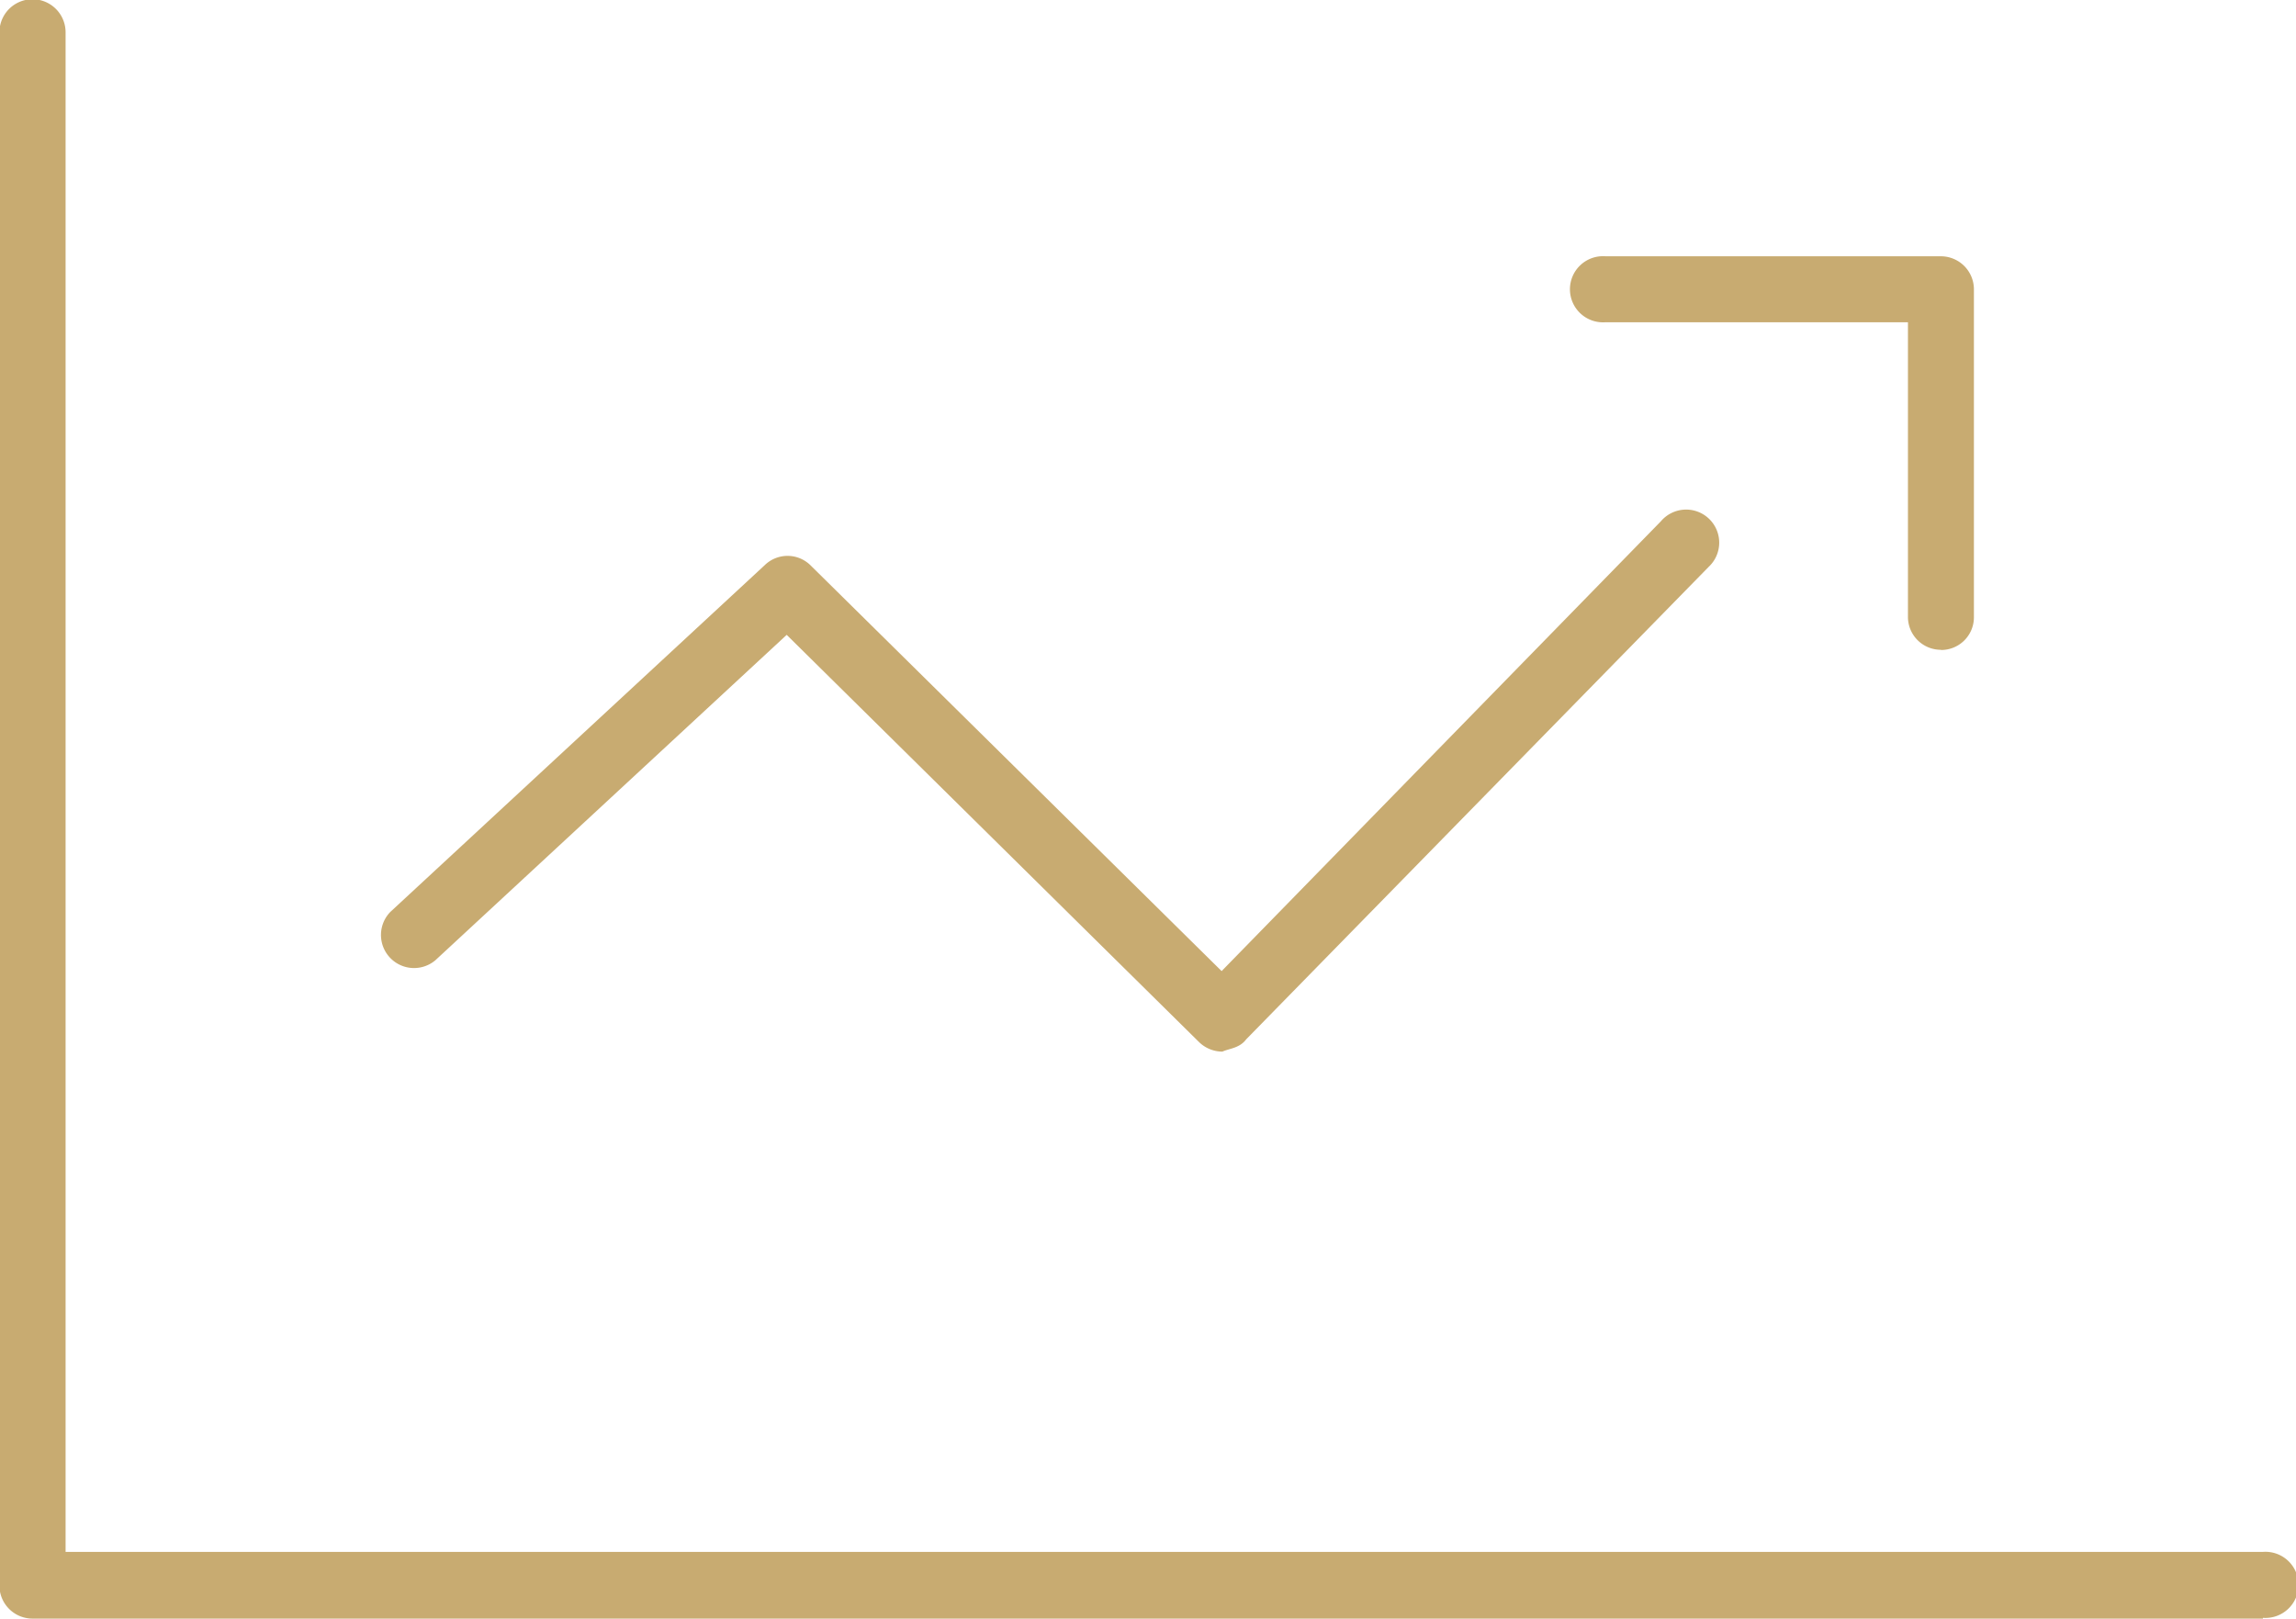
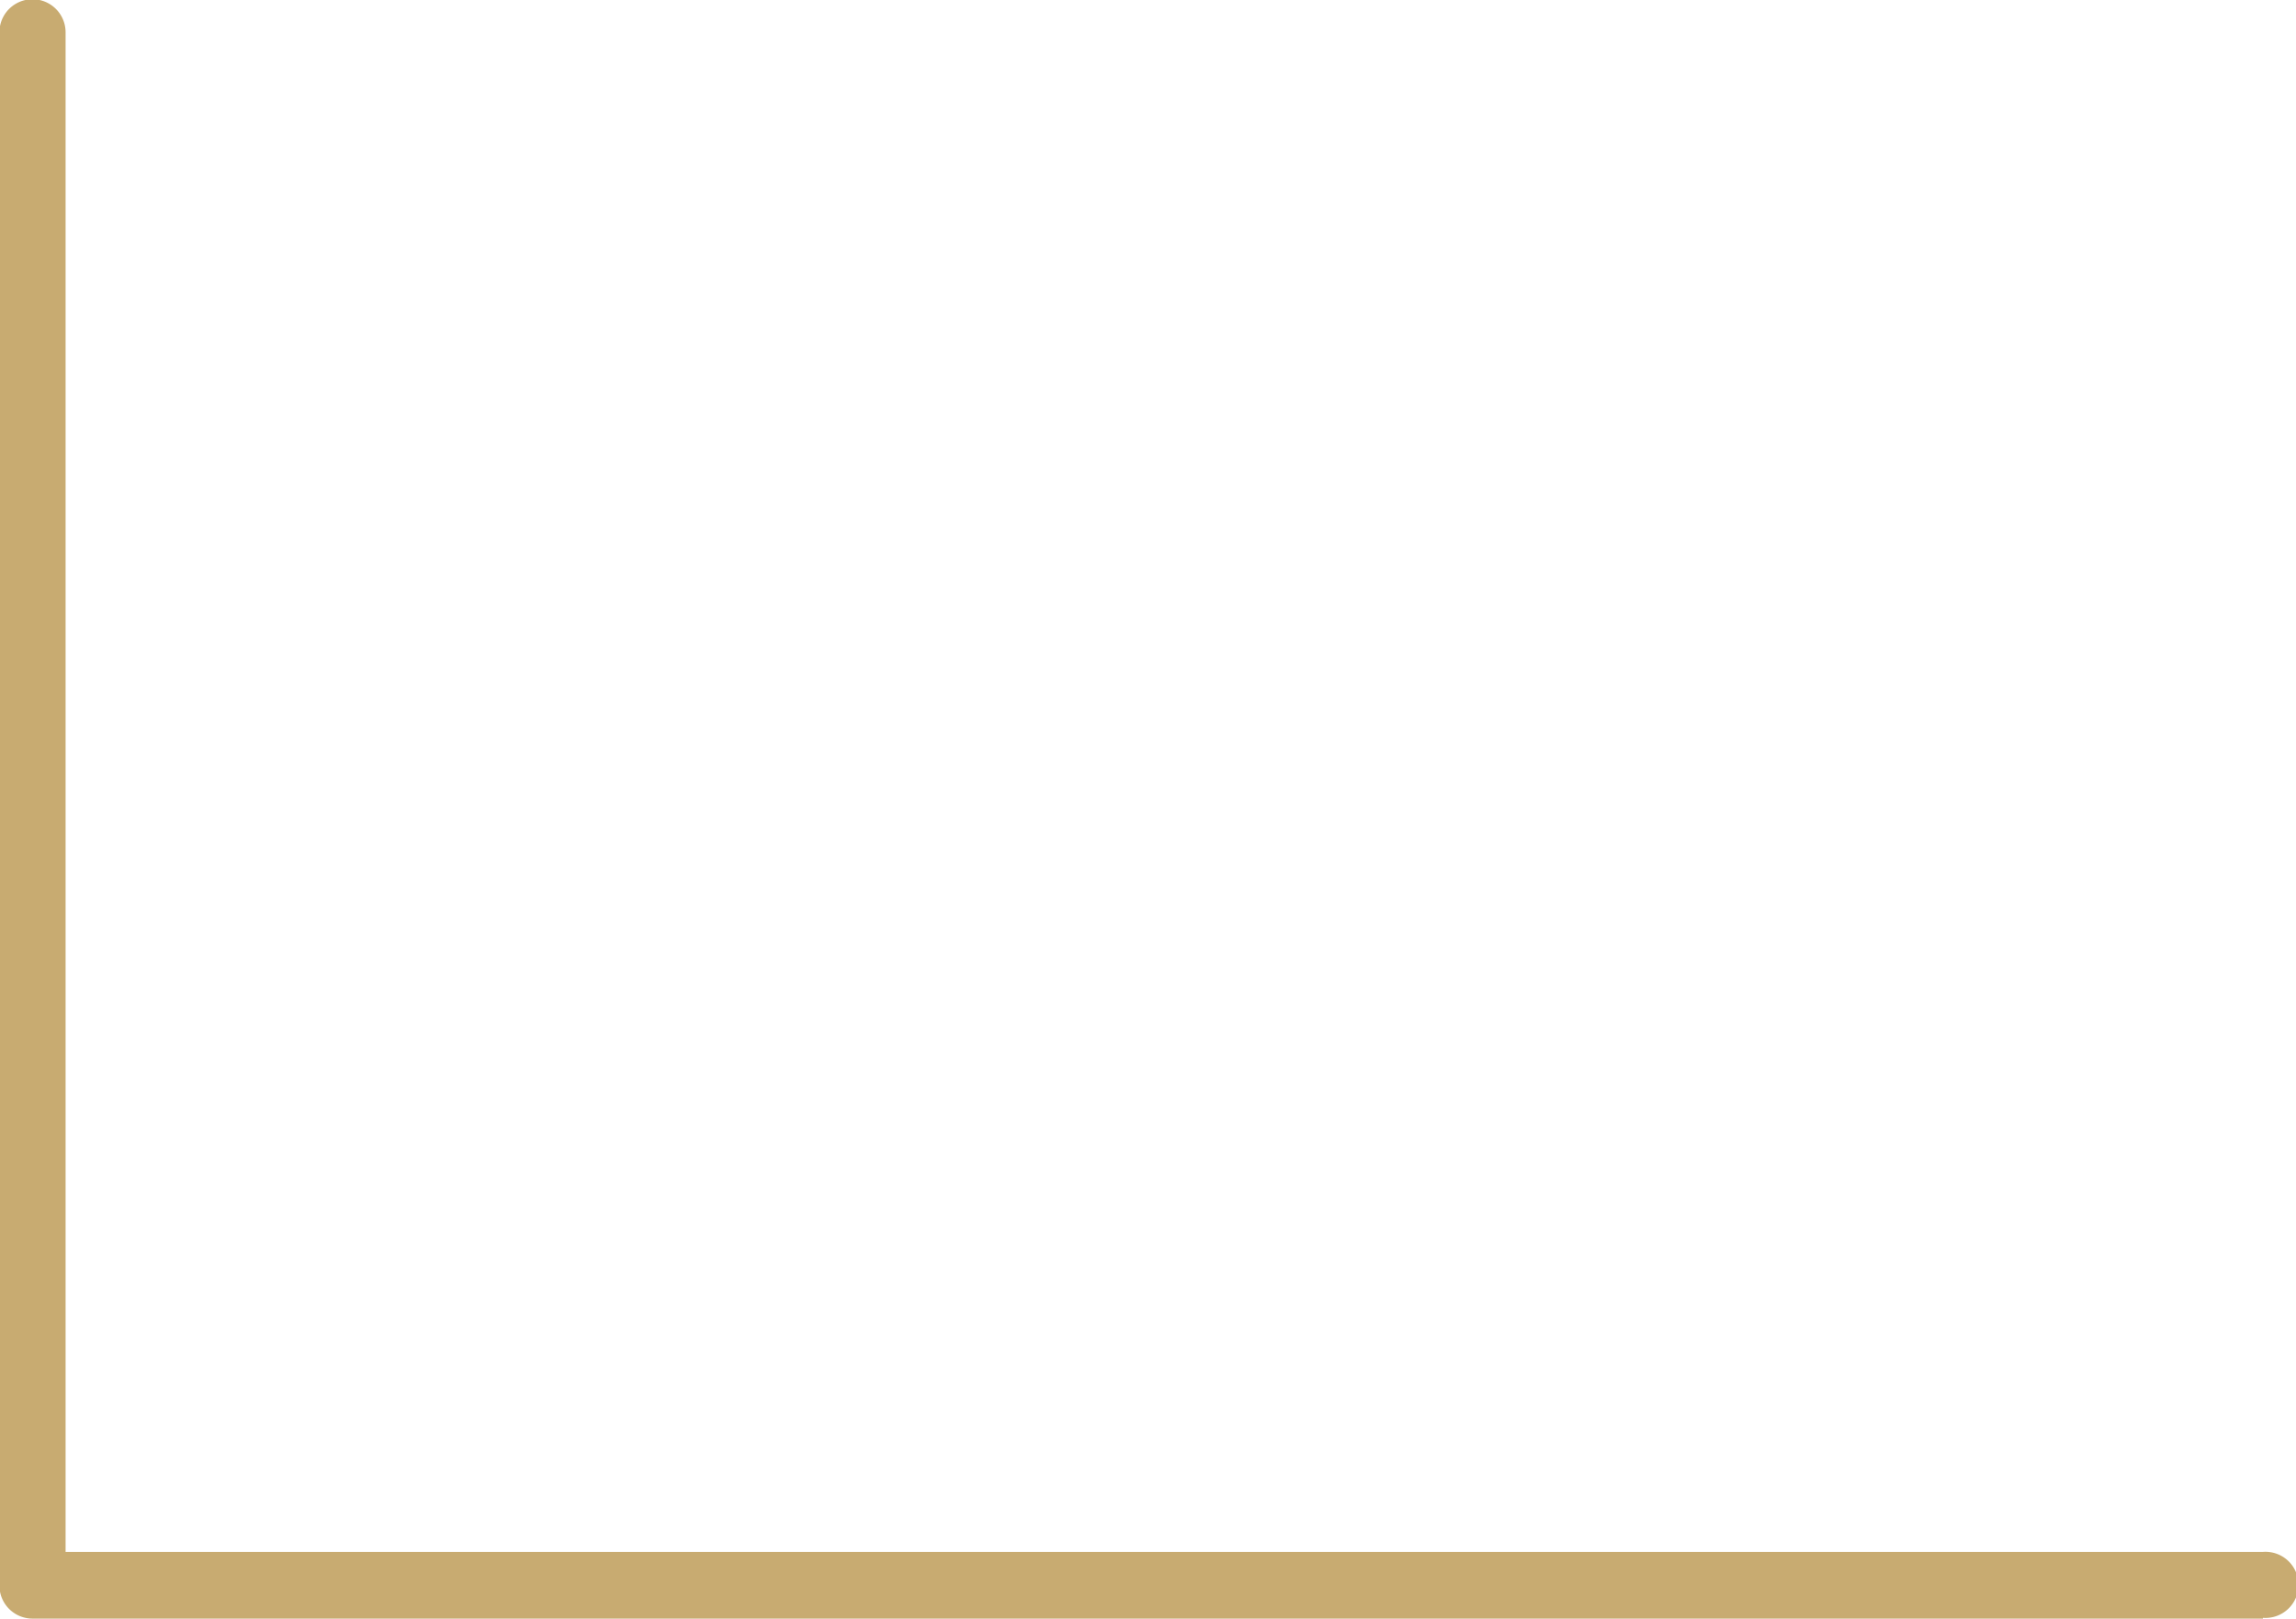
<svg xmlns="http://www.w3.org/2000/svg" id="Calque_1" data-name="Calque 1" viewBox="0 0 121.47 85.64">
  <title>img4</title>
  <path id="Tracé_1" data-name="Tracé 1" d="M161.54,137.93h-118a1.75,1.75,0,0,1-1.75-1.75V54a1.75,1.75,0,0,1,3.5,0v80.4H161.54a1.75,1.75,0,1,1,0,3.49Z" transform="translate(-41.82 -52.29)" style="fill:#c8ab71" />
-   <path id="Tracé_2" data-name="Tracé 2" d="M106.49,107.93a1.77,1.77,0,0,1-1.23-.5L83.44,85.88,64.85,103.1a1.75,1.75,0,0,1-2.38-2.56L82.28,82.19a1.73,1.73,0,0,1,2.41,0l21.76,21.48,23.24-23.8a1.75,1.75,0,1,1,2.53,2.41l0,0-24.47,25C107.4,107.75,106.87,107.76,106.49,107.93Z" transform="translate(-41.82 -52.29)" style="fill:#c8ab71" />
-   <path id="Tracé_3" data-name="Tracé 3" d="M144.5,86.67a1.74,1.74,0,0,1-1.74-1.74V69.34h-16a1.75,1.75,0,1,1,0-3.49H144.5a1.75,1.75,0,0,1,1.75,1.73V84.94a1.73,1.73,0,0,1-1.73,1.74Z" transform="translate(-41.82 -52.29)" style="fill:#c8ab71" />
</svg>